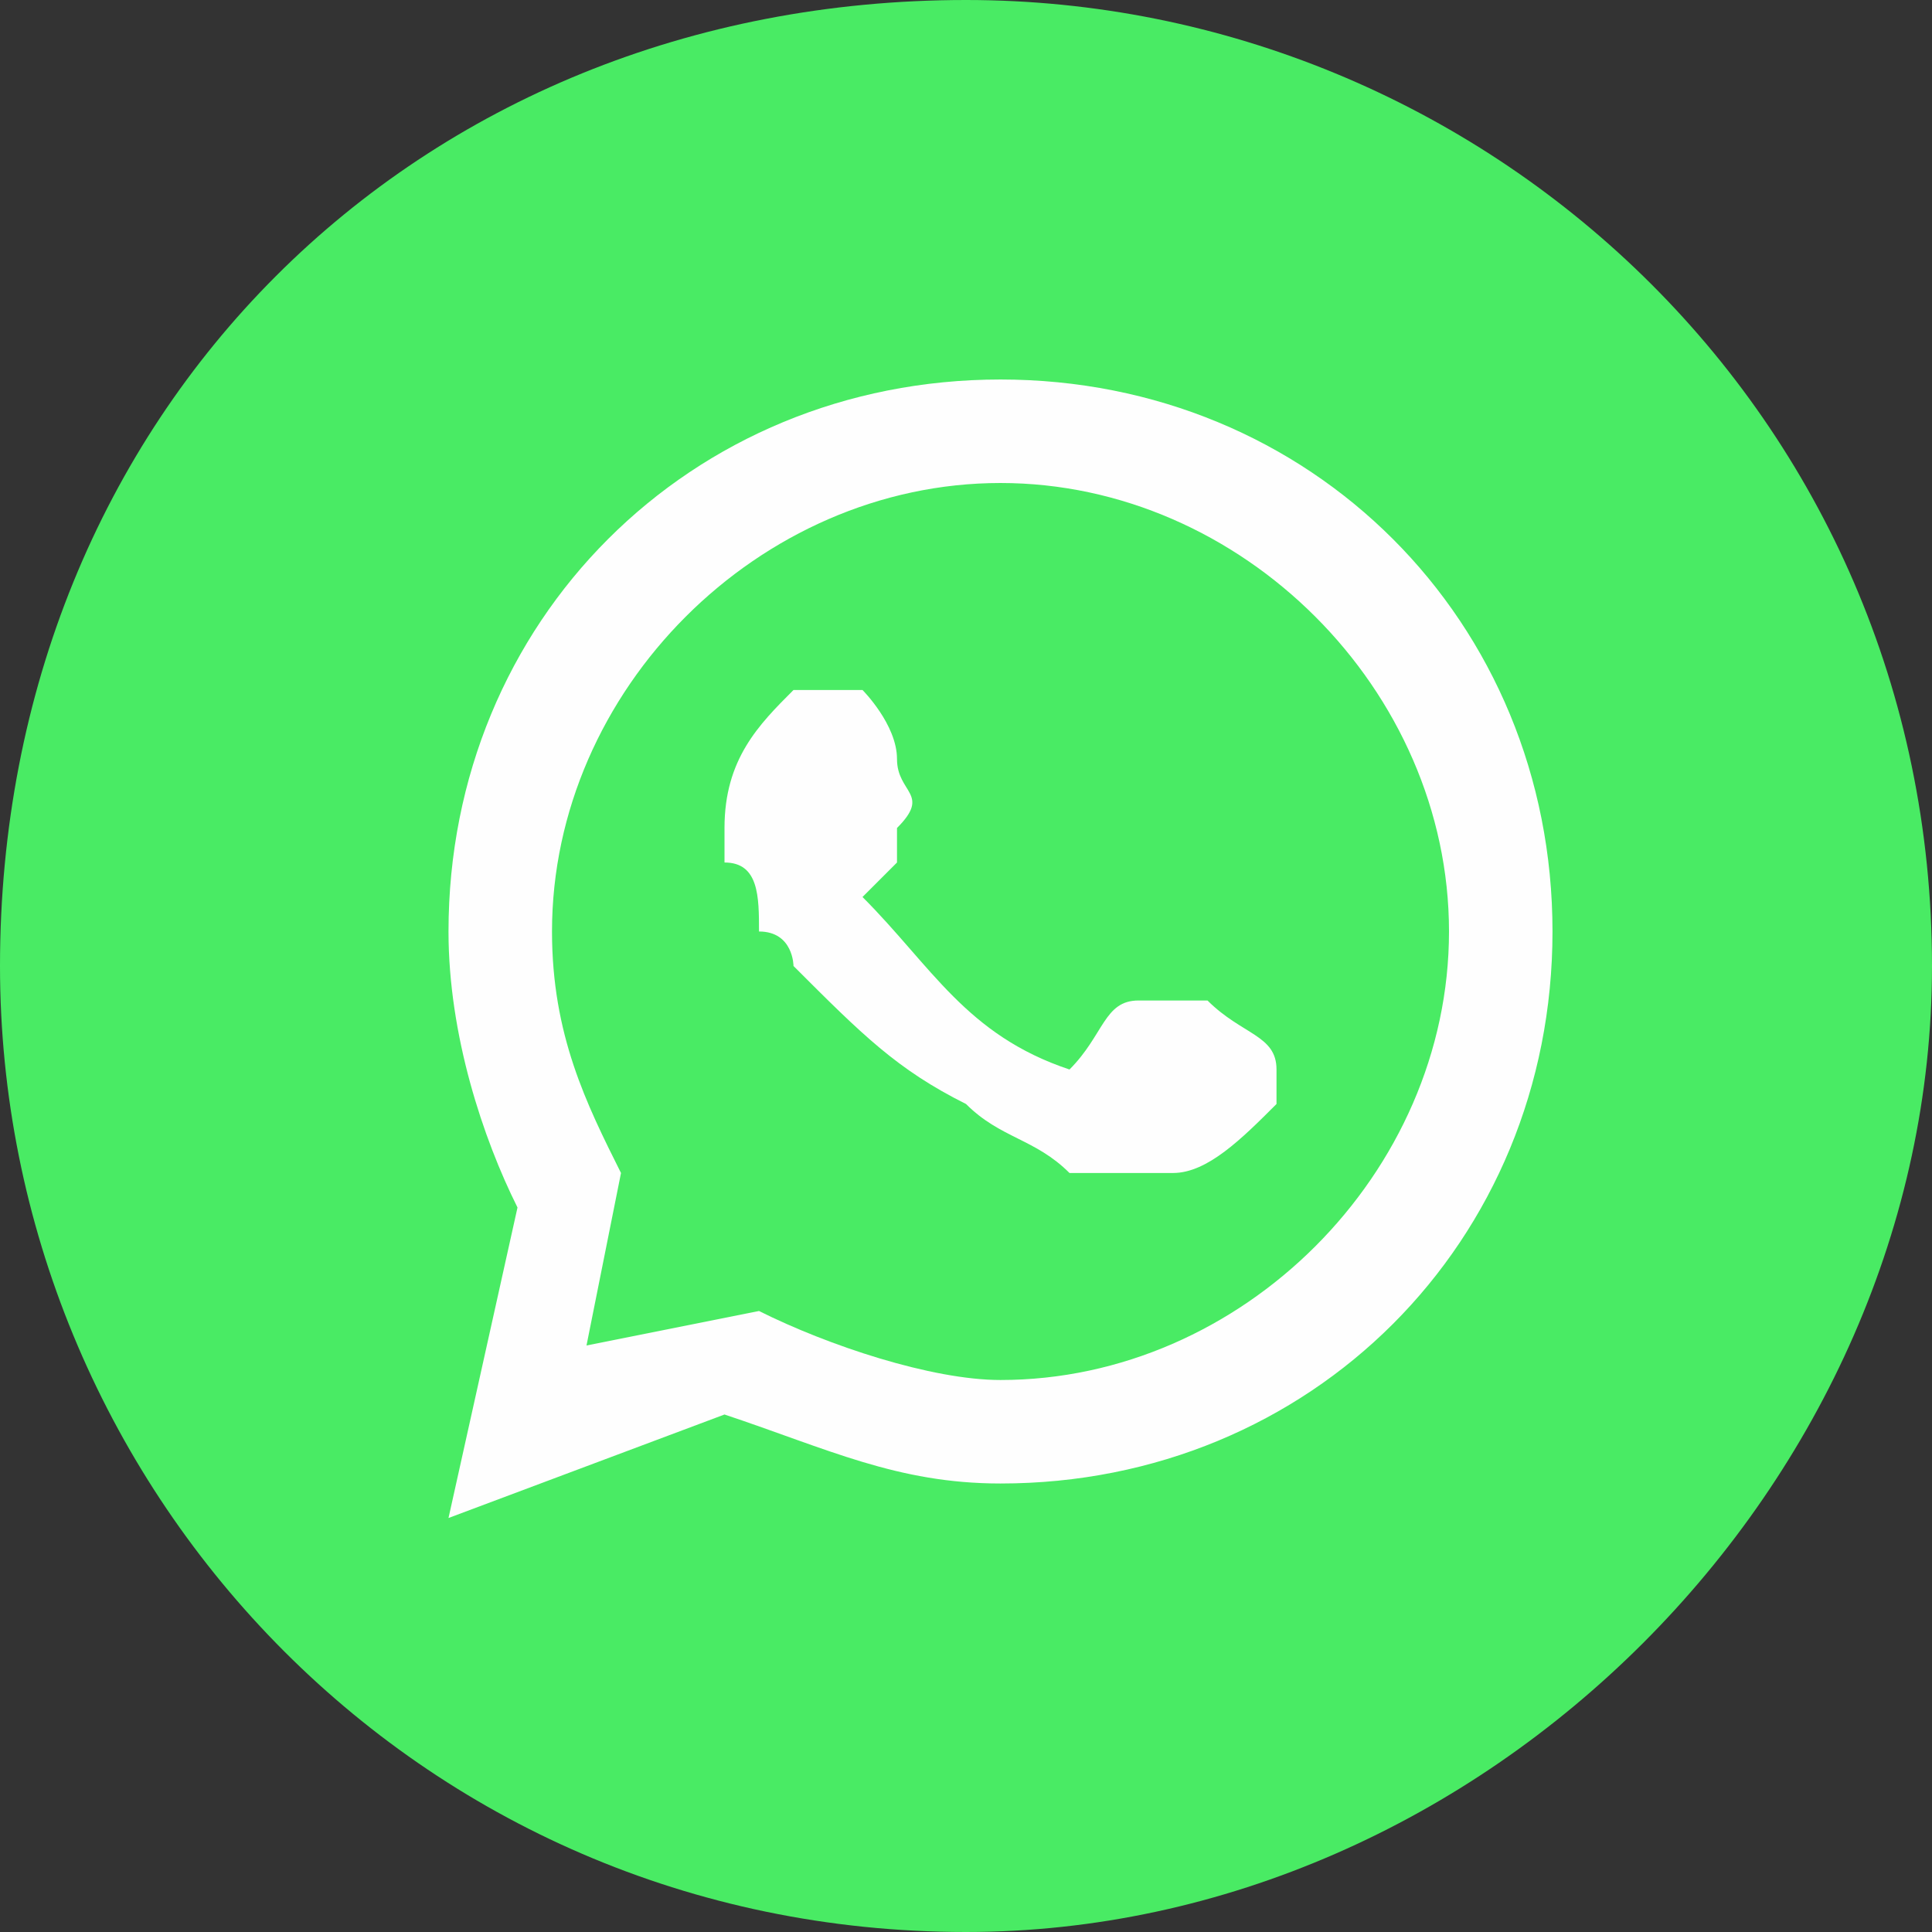
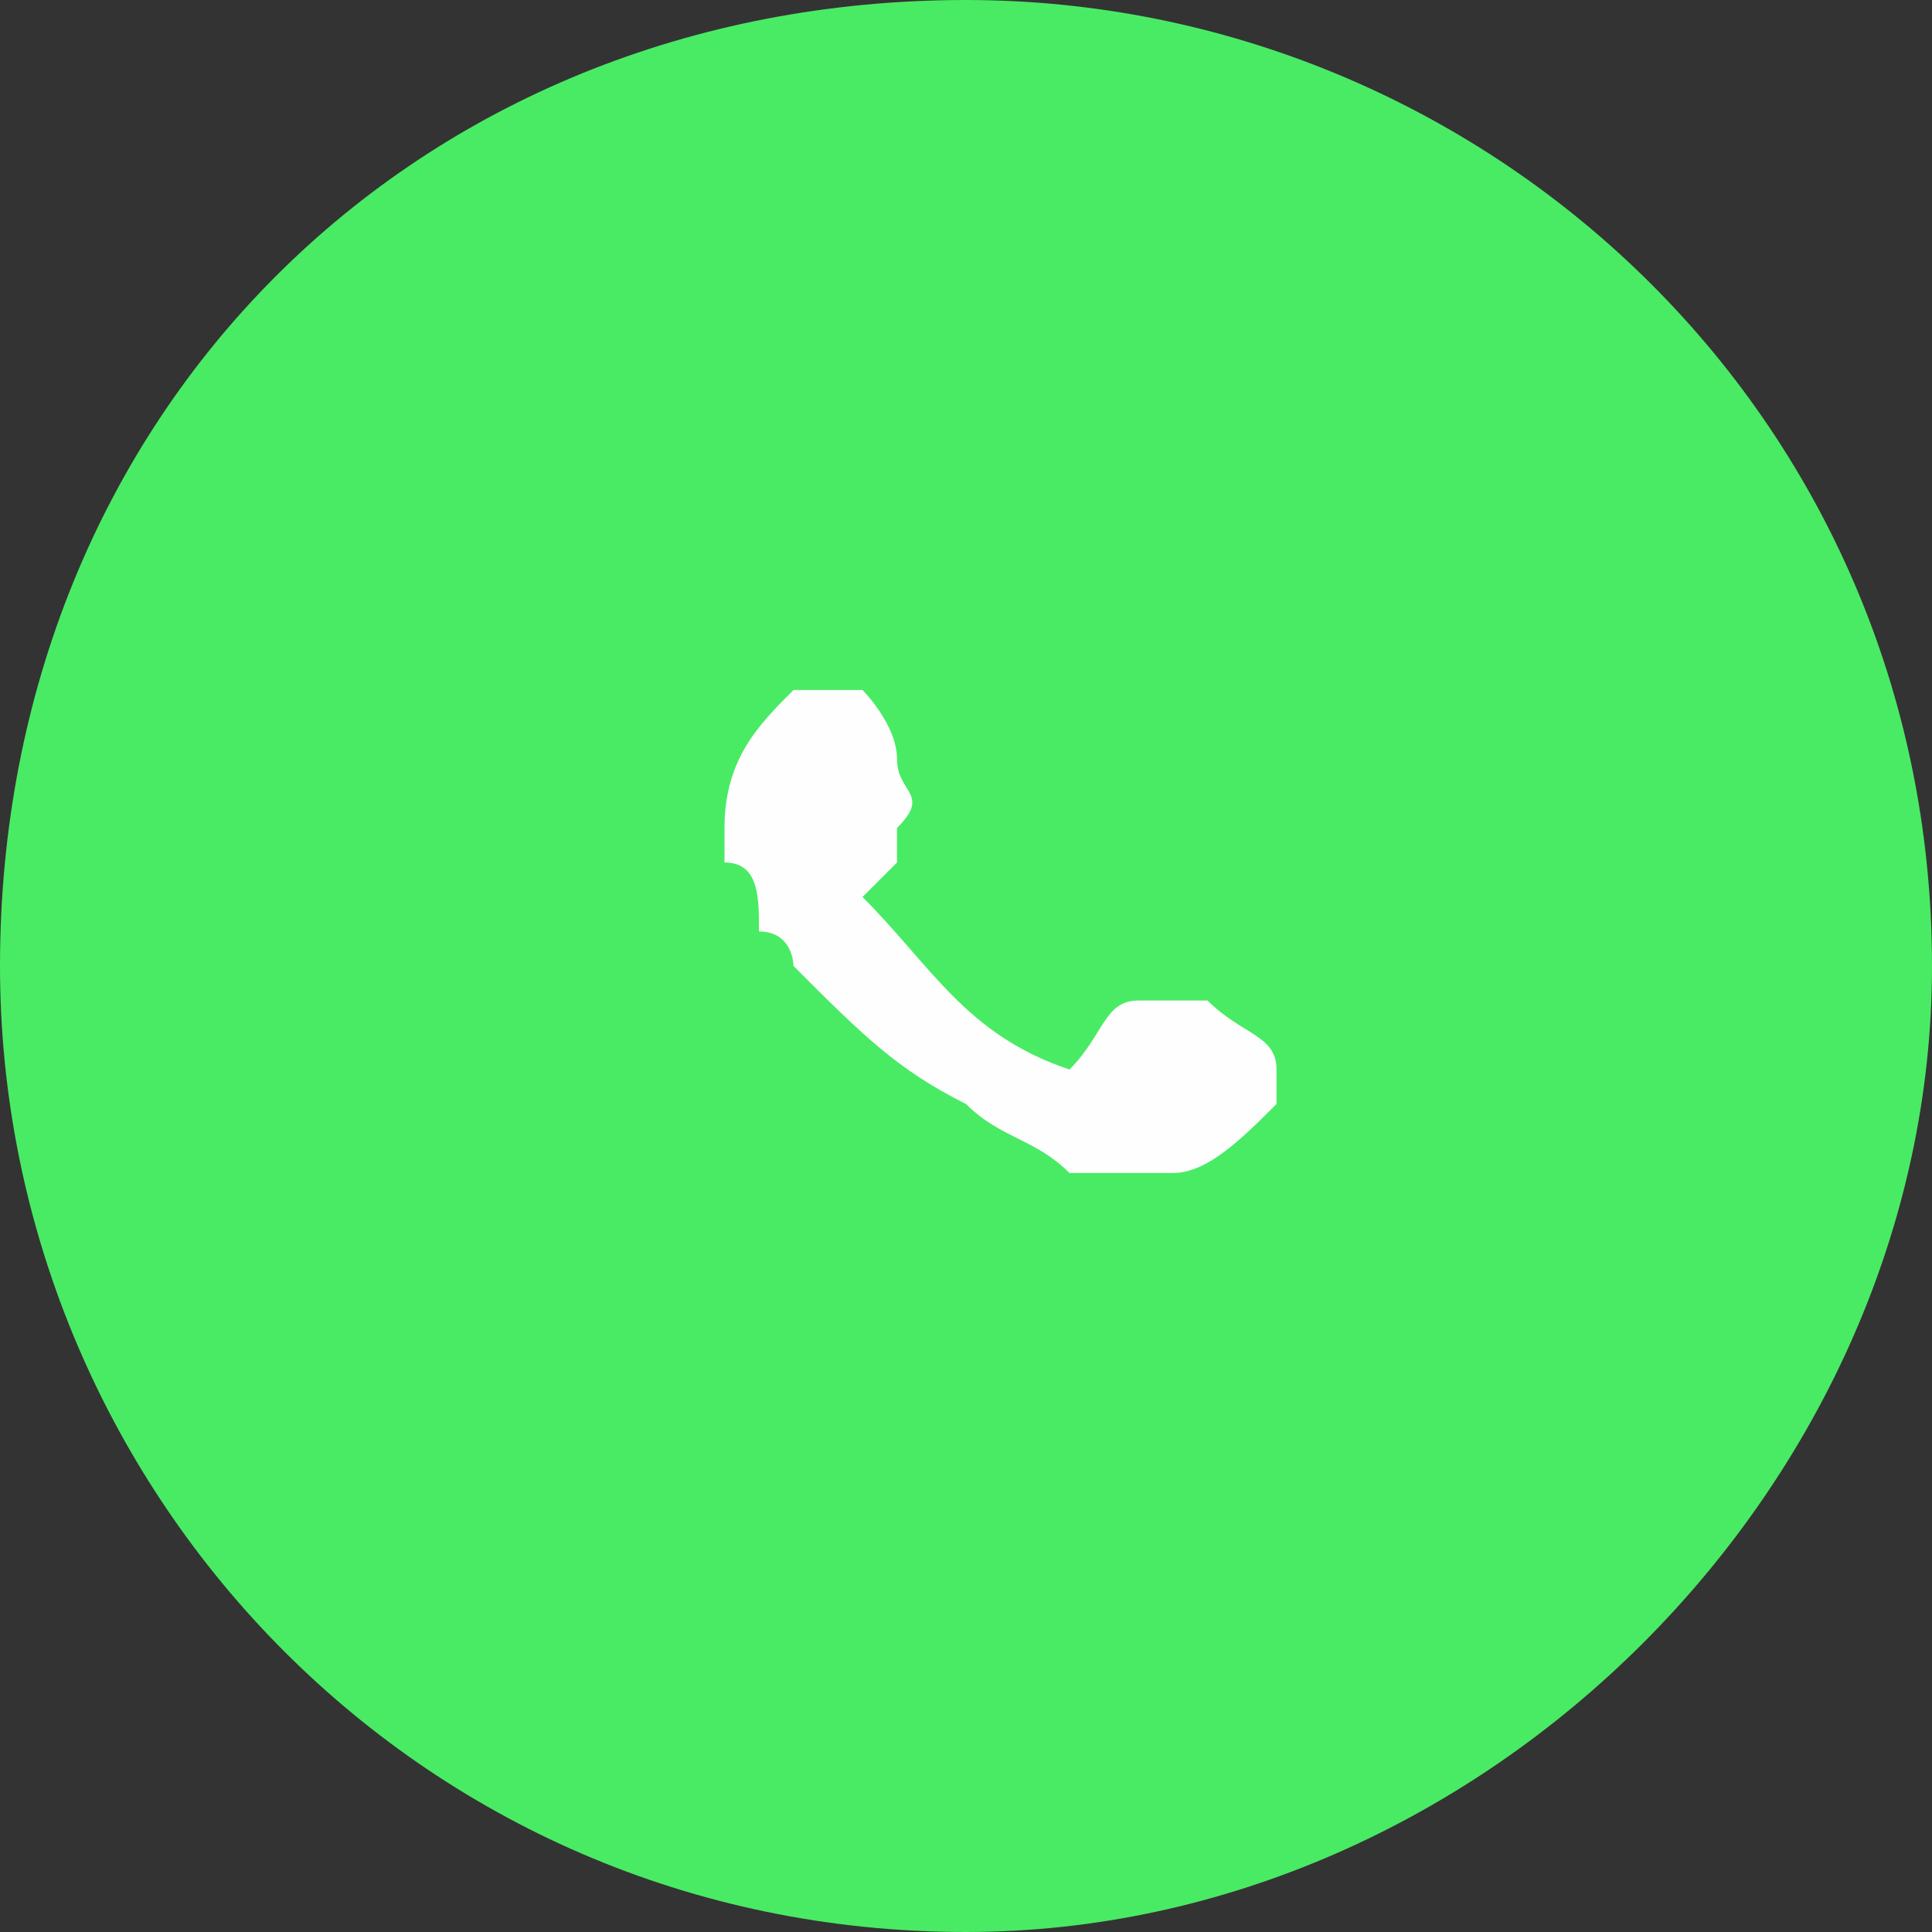
<svg xmlns="http://www.w3.org/2000/svg" xml:space="preserve" width="30px" height="30px" version="1.1" style="shape-rendering:geometricPrecision; text-rendering:geometricPrecision; image-rendering:optimizeQuality; fill-rule:evenodd; clip-rule:evenodd" viewBox="0 0 0.56 0.56">
  <rect x="0" y="0" width="0.56" height="0.56" fill="#333333" stroke="none" />
  <defs>
    <style type="text/css">
   
    .fil2 {fill:#FEFEFE}
    .fil0 {fill:#49EB64}
    .fil1 {fill:#FEFEFE;fill-rule:nonzero}
   
  </style>
  </defs>
  <g id="Capa_x0020_1">
    <g id="_2366935896640">
      <path class="fil0" d="M0.56 0.28c0,0.15 -0.13,0.28 -0.28,0.28 -0.16,0 -0.28,-0.13 -0.28,-0.28 0,-0.16 0.12,-0.28 0.28,-0.28 0.15,0 0.28,0.12 0.28,0.28z" />
-       <path class="fil1" d="M0.22 0.38l0 0c0.02,0.01 0.05,0.02 0.07,0.02 0.07,0 0.13,-0.06 0.13,-0.13 0,-0.07 -0.06,-0.13 -0.13,-0.13 -0.07,0 -0.13,0.06 -0.13,0.13 0,0.03 0.01,0.05 0.02,0.07l0 0 -0.01 0.05 0.05 -0.01zm-0.09 0.06l0.02 -0.09c-0.01,-0.02 -0.02,-0.05 -0.02,-0.08 0,-0.09 0.07,-0.16 0.16,-0.16 0.09,0 0.16,0.07 0.16,0.16 0,0.09 -0.07,0.16 -0.16,0.16 -0.03,0 -0.05,-0.01 -0.08,-0.02l-0.08 0.03z" />
      <path class="fil2" d="M0.35 0.29c-0.01,0 -0.02,0 -0.02,0 -0.01,0 -0.01,0.01 -0.02,0.02 0,0 0,0 0,0 -0.03,-0.01 -0.04,-0.03 -0.06,-0.05 0,0 0,0 0.01,-0.01 0,0 0,-0.01 0,-0.01 0.01,-0.01 0,-0.01 0,-0.02 0,-0.01 -0.01,-0.02 -0.01,-0.02 -0.01,0 -0.02,0 -0.02,0 -0.01,0.01 -0.02,0.02 -0.02,0.04 0,0 0,0 0,0.01 0.01,0 0.01,0.01 0.01,0.02 0.01,0 0.01,0.01 0.01,0.01 0.02,0.02 0.03,0.03 0.05,0.04 0.01,0.01 0.02,0.01 0.03,0.02 0.01,0 0.02,0 0.03,0 0.01,0 0.02,-0.01 0.03,-0.02 0,0 0,-0.01 0,-0.01 0,-0.01 -0.01,-0.01 -0.02,-0.02z" />
    </g>
  </g>
</svg>